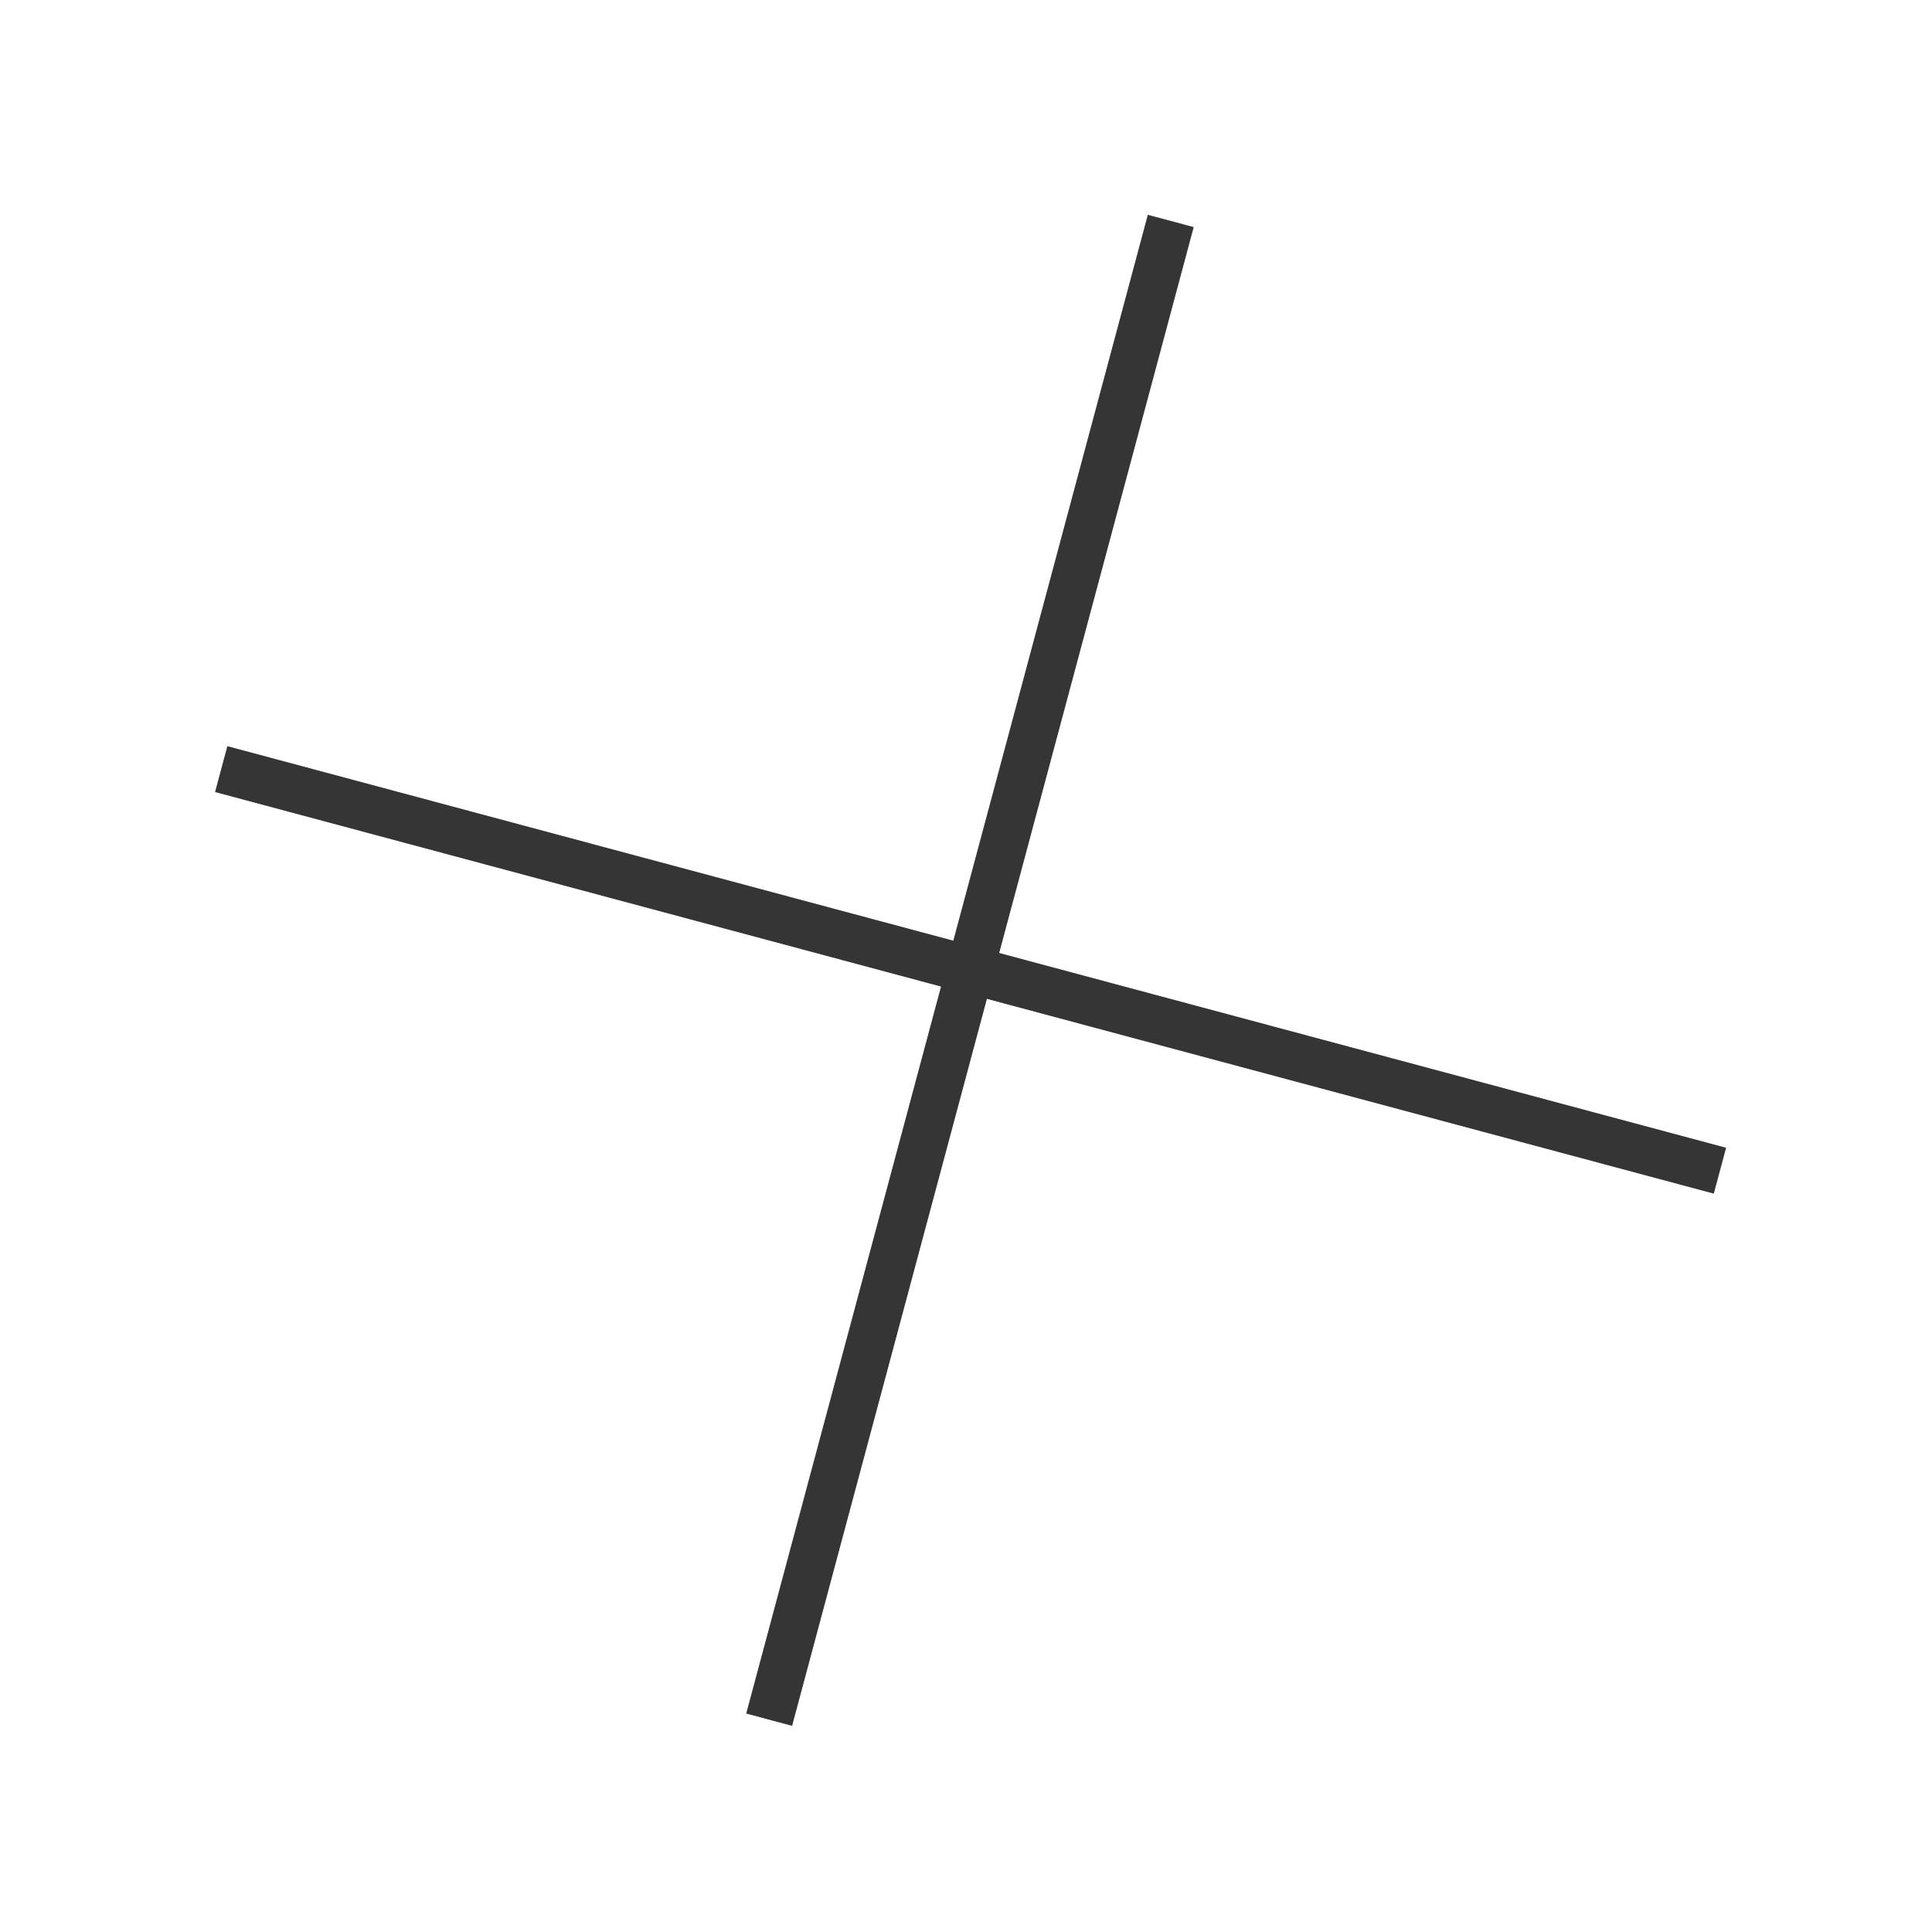
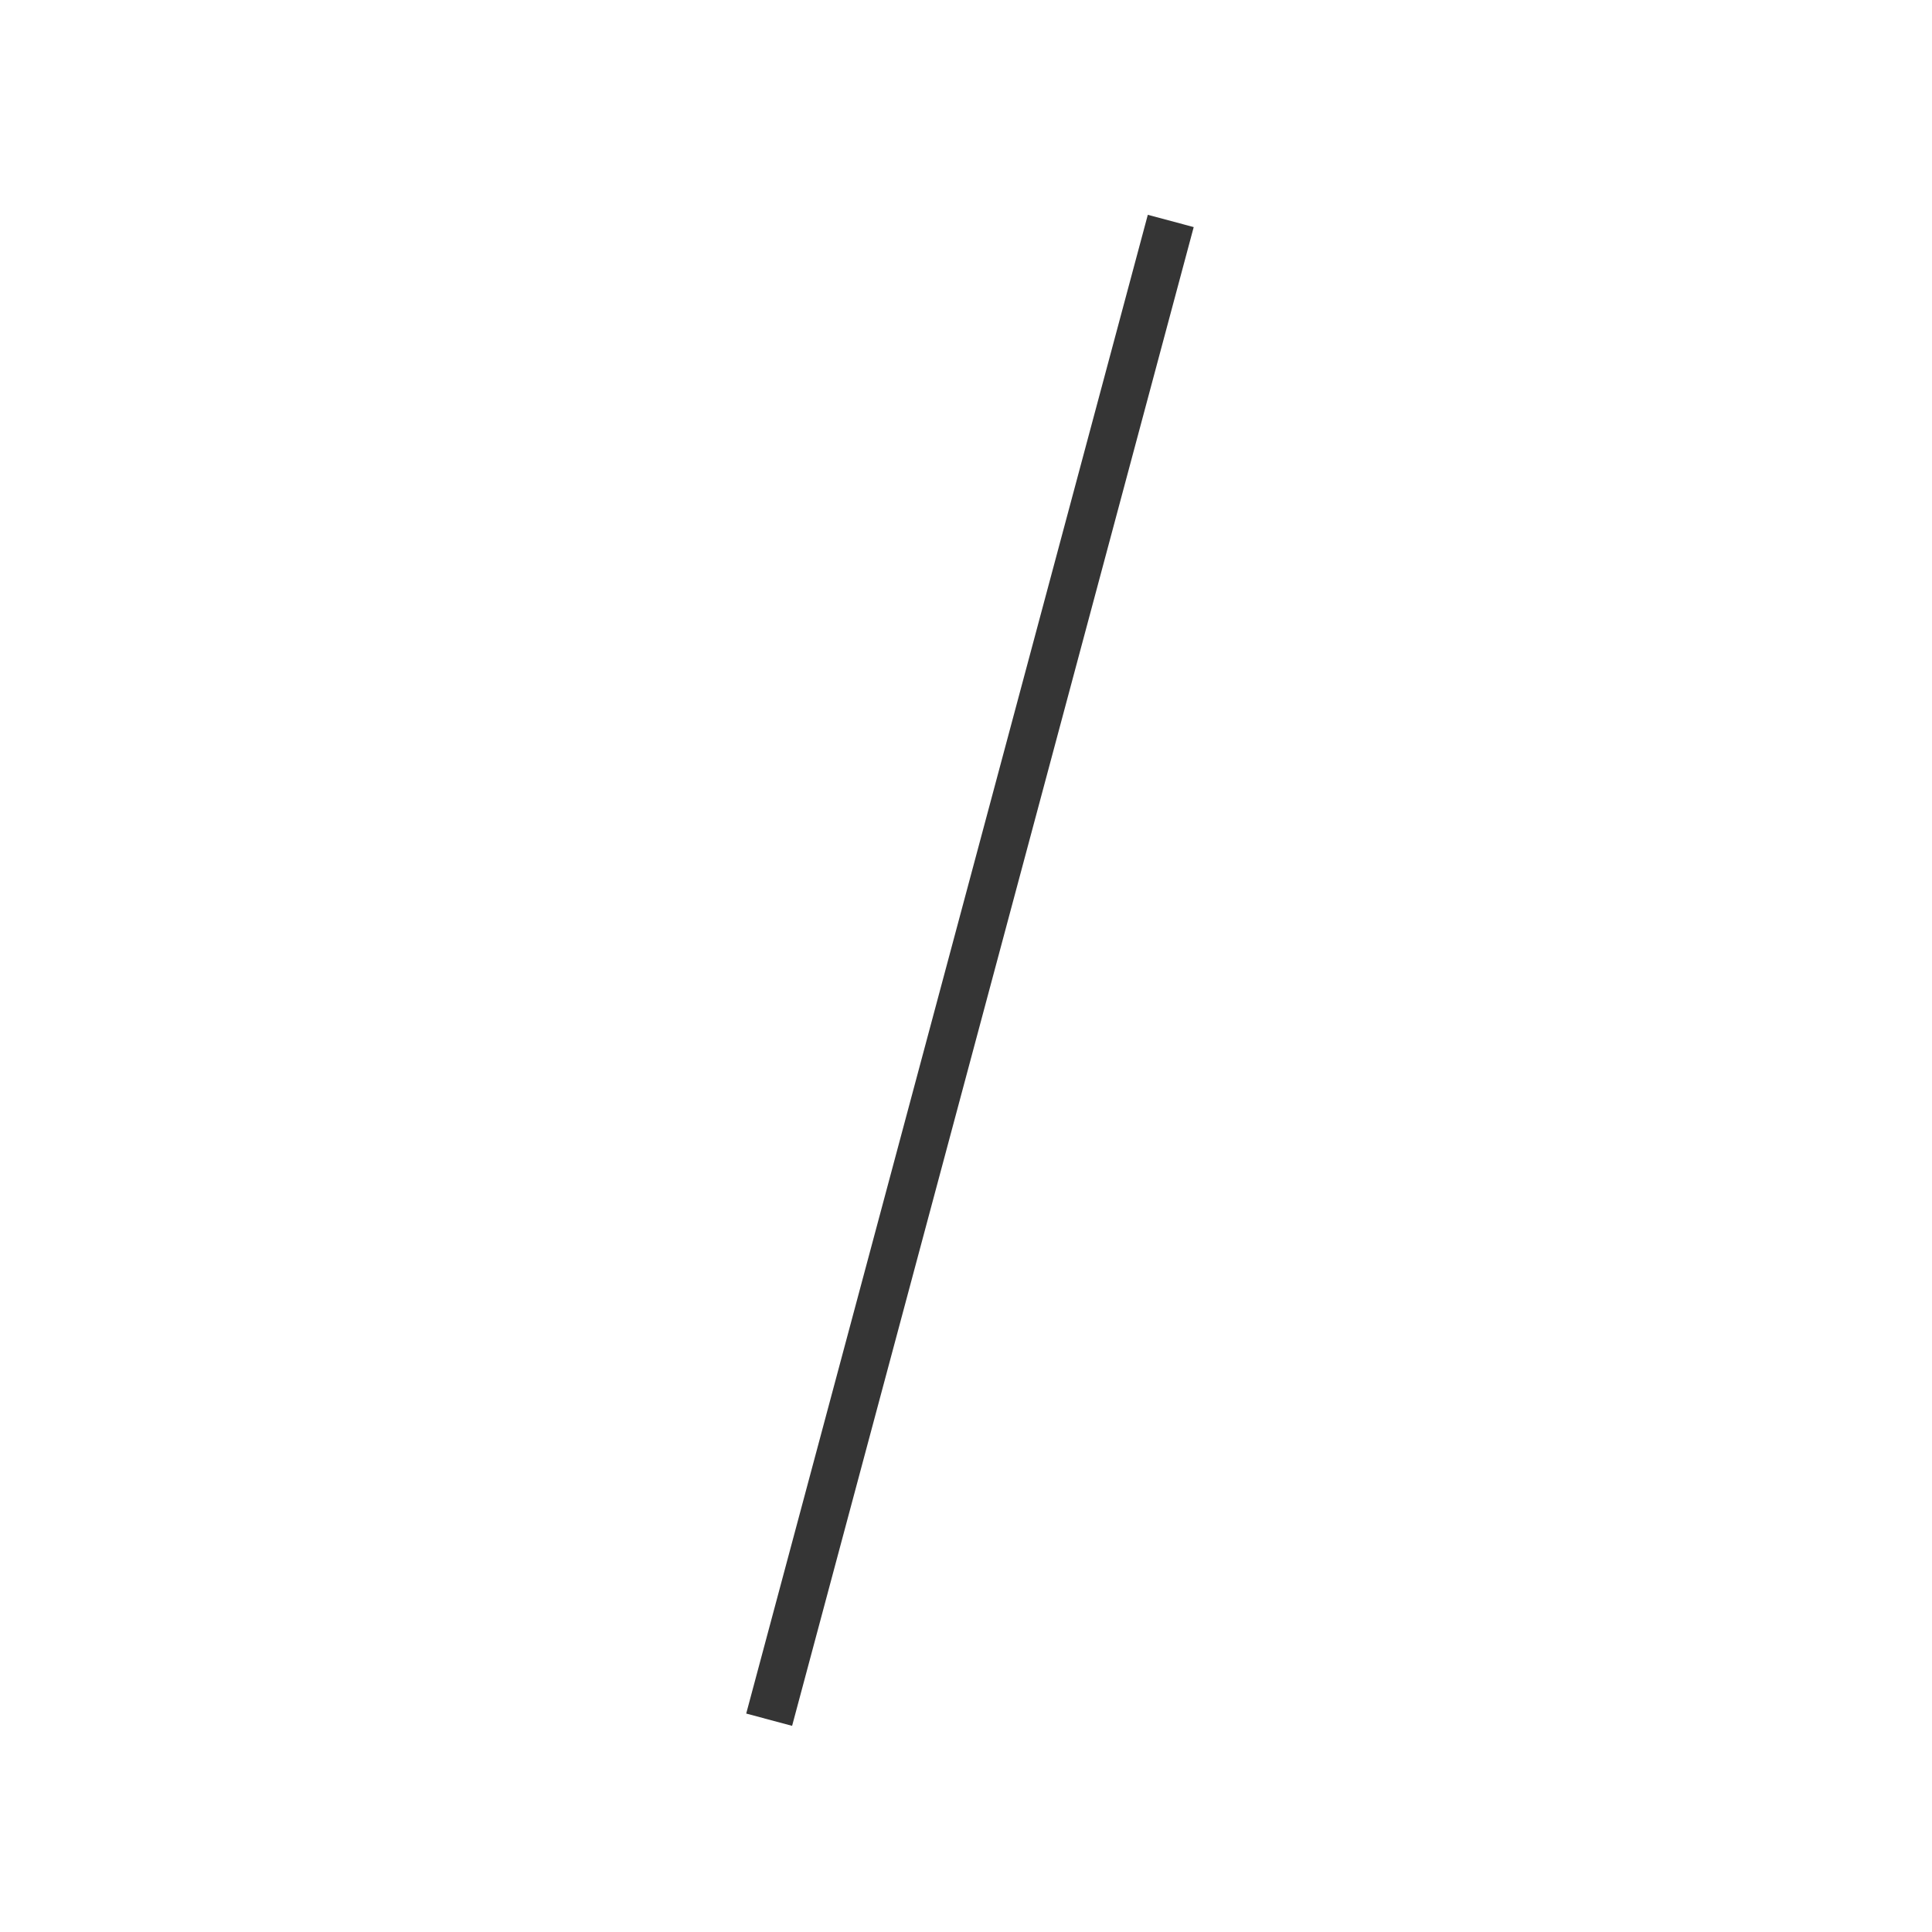
<svg xmlns="http://www.w3.org/2000/svg" width="61" height="61" viewBox="0 0 61 61" fill="none">
  <path d="M24.285 54.297L36.965 6.976" stroke="#353535" stroke-width="1.5" stroke-miterlimit="10" />
-   <path d="M54.305 36.963L6.984 24.283" stroke="#353535" stroke-width="1.5" stroke-miterlimit="10" />
</svg>